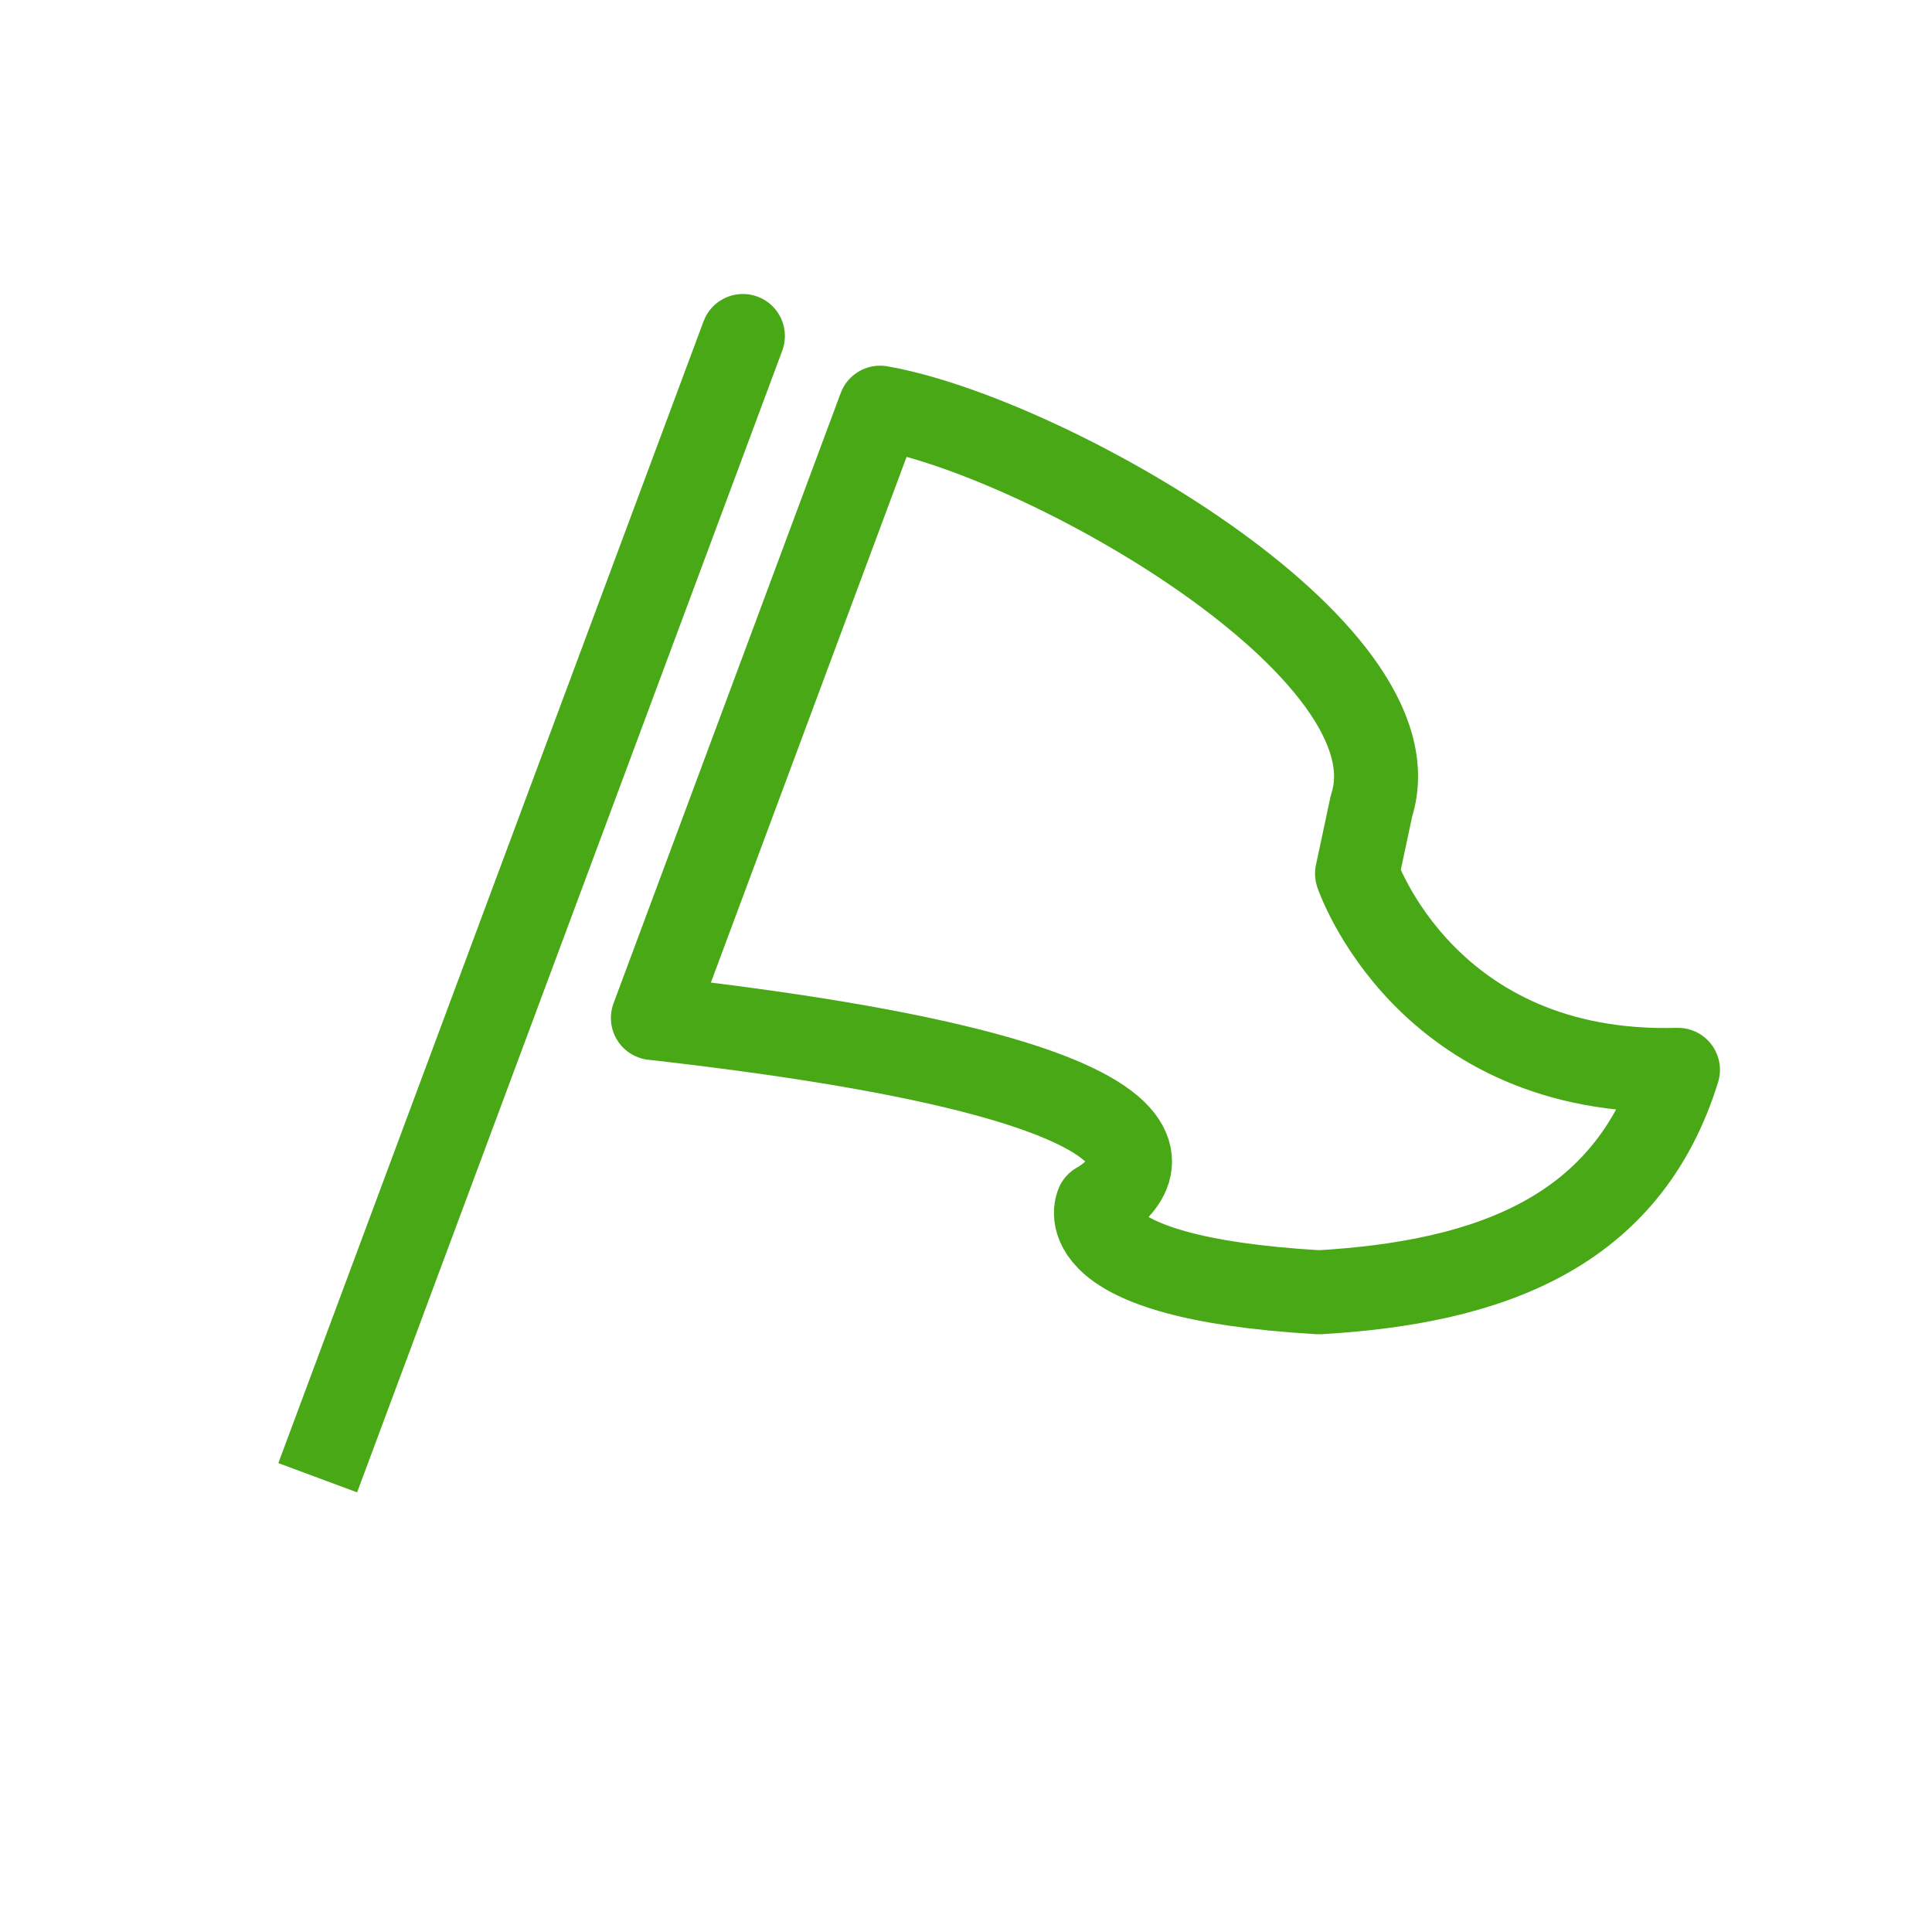
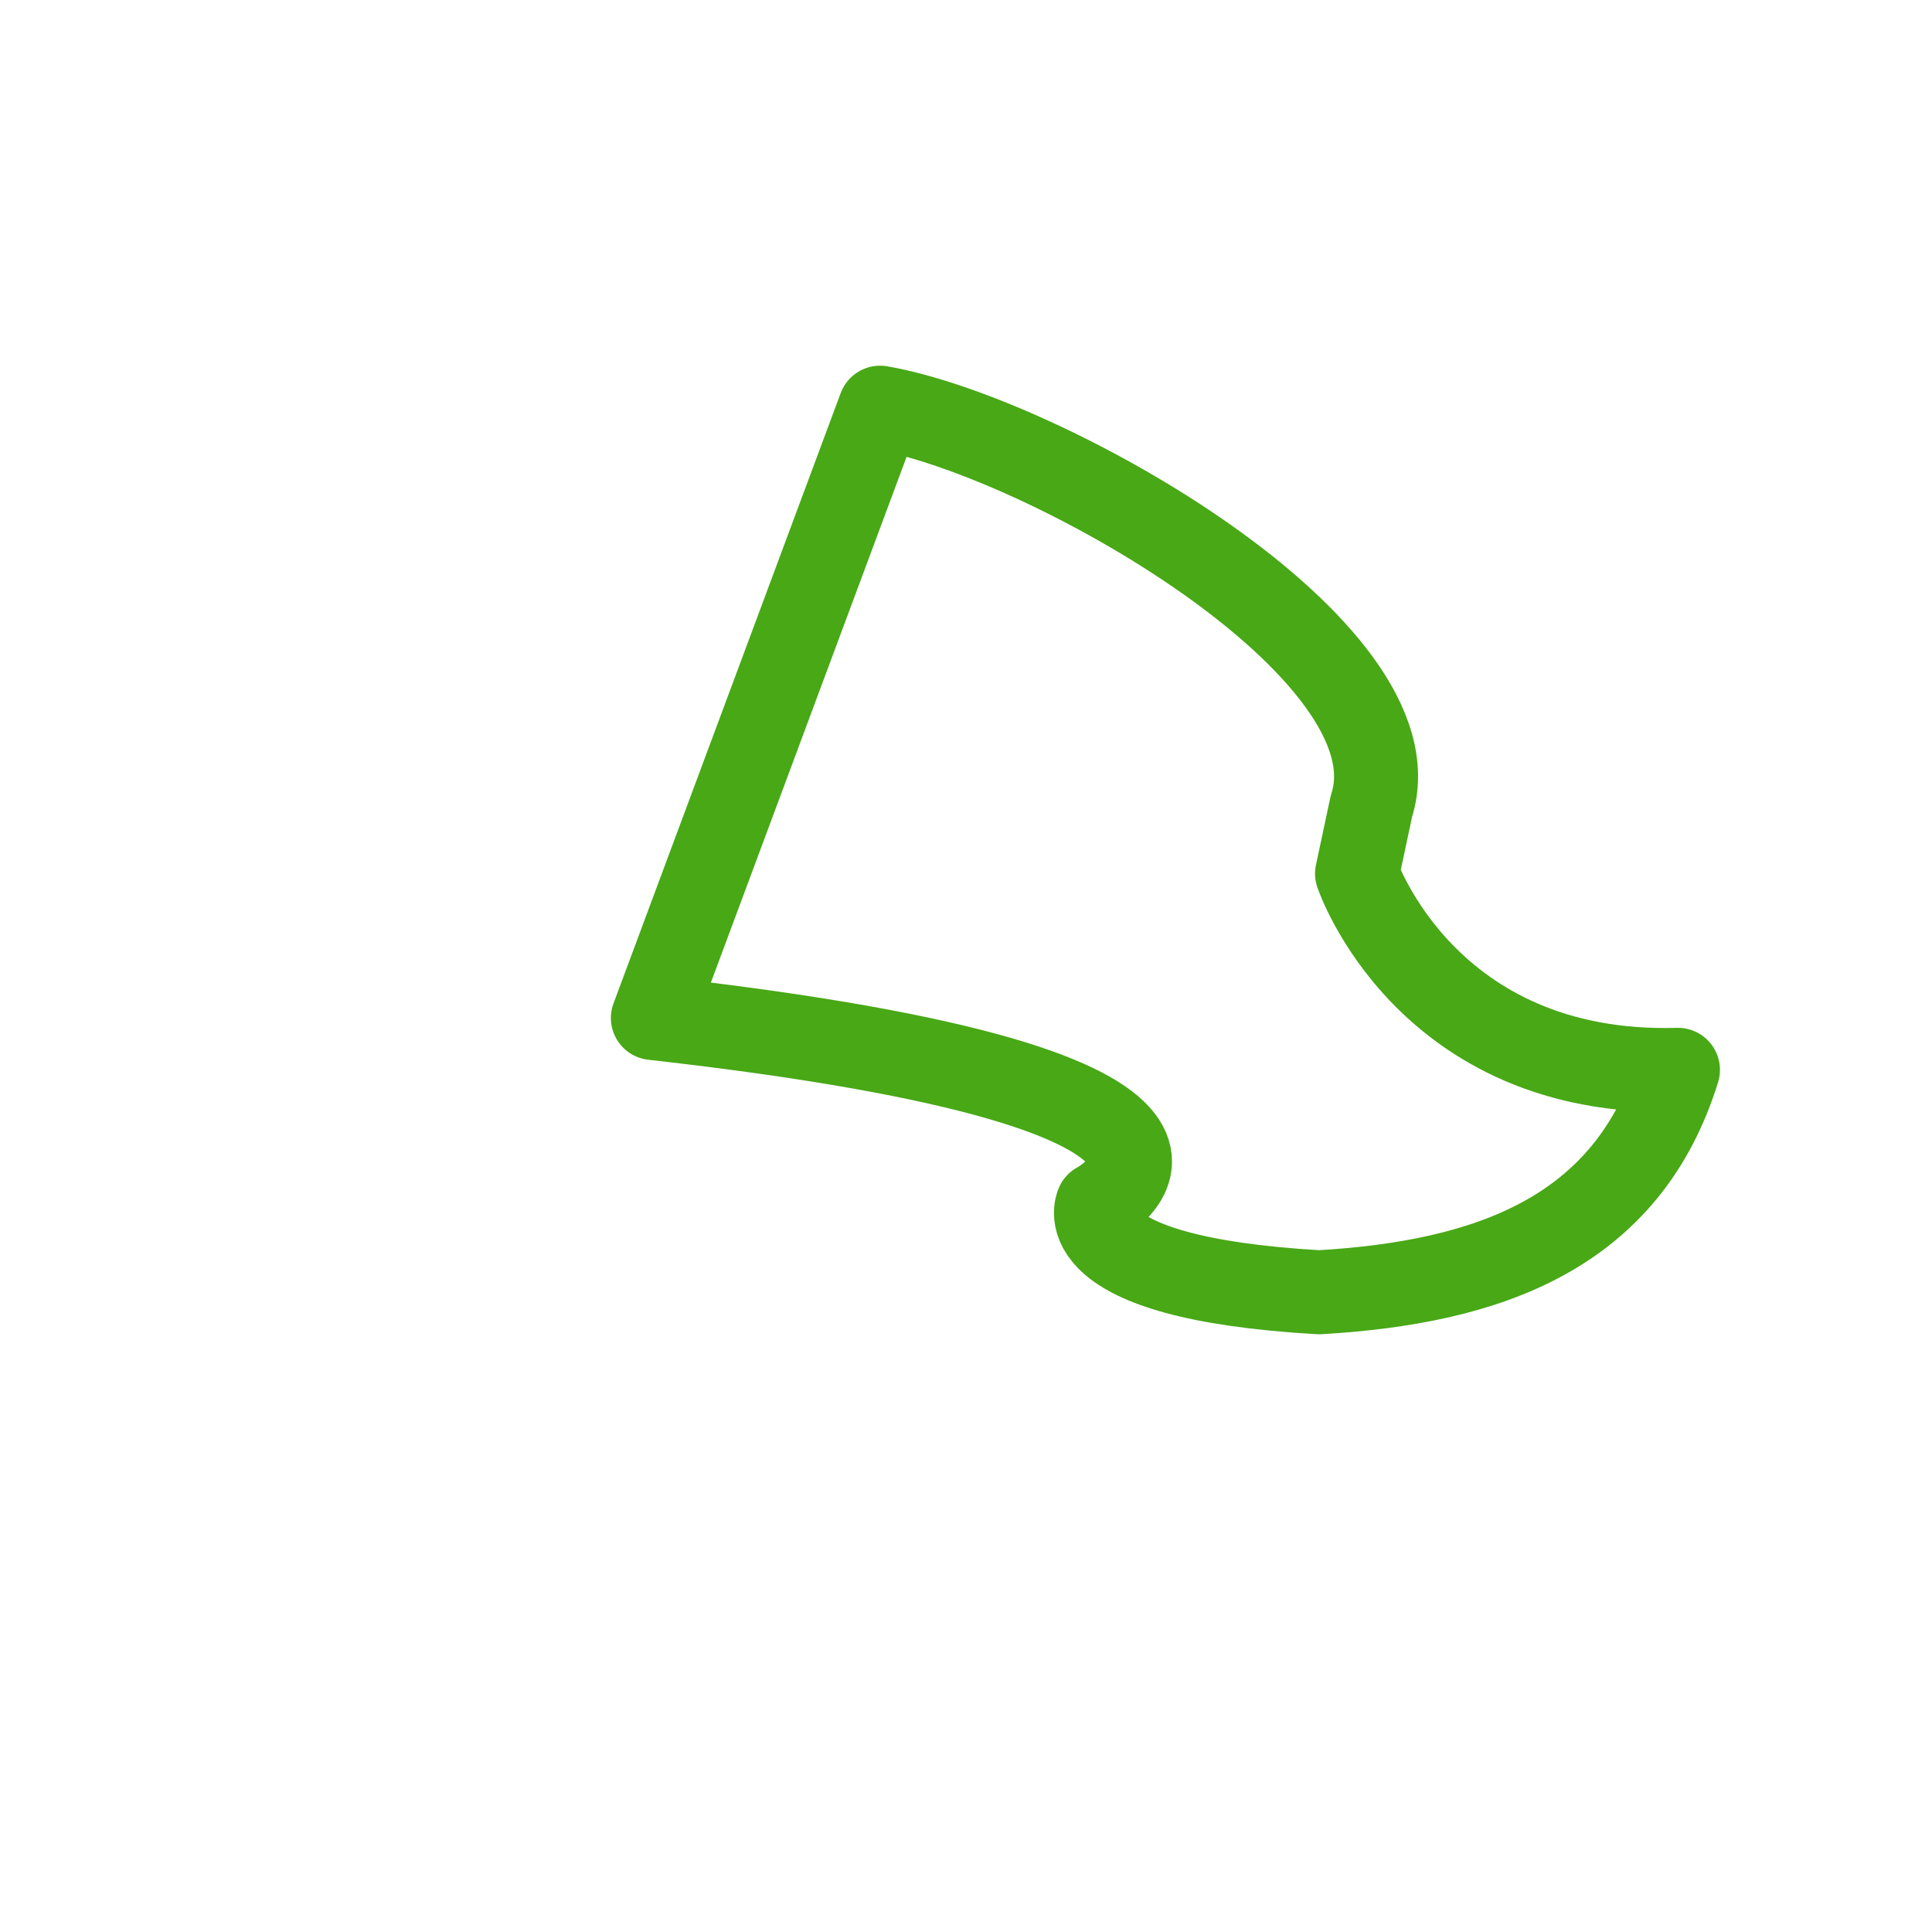
<svg xmlns="http://www.w3.org/2000/svg" width="92" height="92" viewBox="0 0 92 92">
  <defs>
    <clipPath id="a">
      <rect width="92" height="92" transform="translate(468 2310)" fill="#fff" stroke="#707070" stroke-width="1" />
    </clipPath>
  </defs>
  <g transform="translate(-468 -2310)" clip-path="url(#a)">
    <g transform="translate(21 80.886)">
      <g transform="translate(460 2245.114)" style="mix-blend-mode:multiply;isolation:isolate">
        <path d="M152.2,83.775c7.816,1.354,25.8,11.53,23.4,18.965l-.687,3.223s3.256,9.682,15.281,9.343c-2.406,7.772-9.005,10.122-17.086,10.592-12.207-.7-10.553-4.194-10.553-4.194s10.071-5.35-21.173-8.867Z" transform="translate(-123.292 -80.361)" fill="none" stroke="#48a816" stroke-linecap="round" stroke-linejoin="round" stroke-width="4" />
-         <path d="M27,30.669,6.926,84.573,6.768,85S27.612,29.031,27,30.669Z" transform="translate(-4.637 -30.634)" fill="#7852c1" stroke="#48a816" stroke-linecap="round" stroke-width="4" />
      </g>
    </g>
  </g>
</svg>